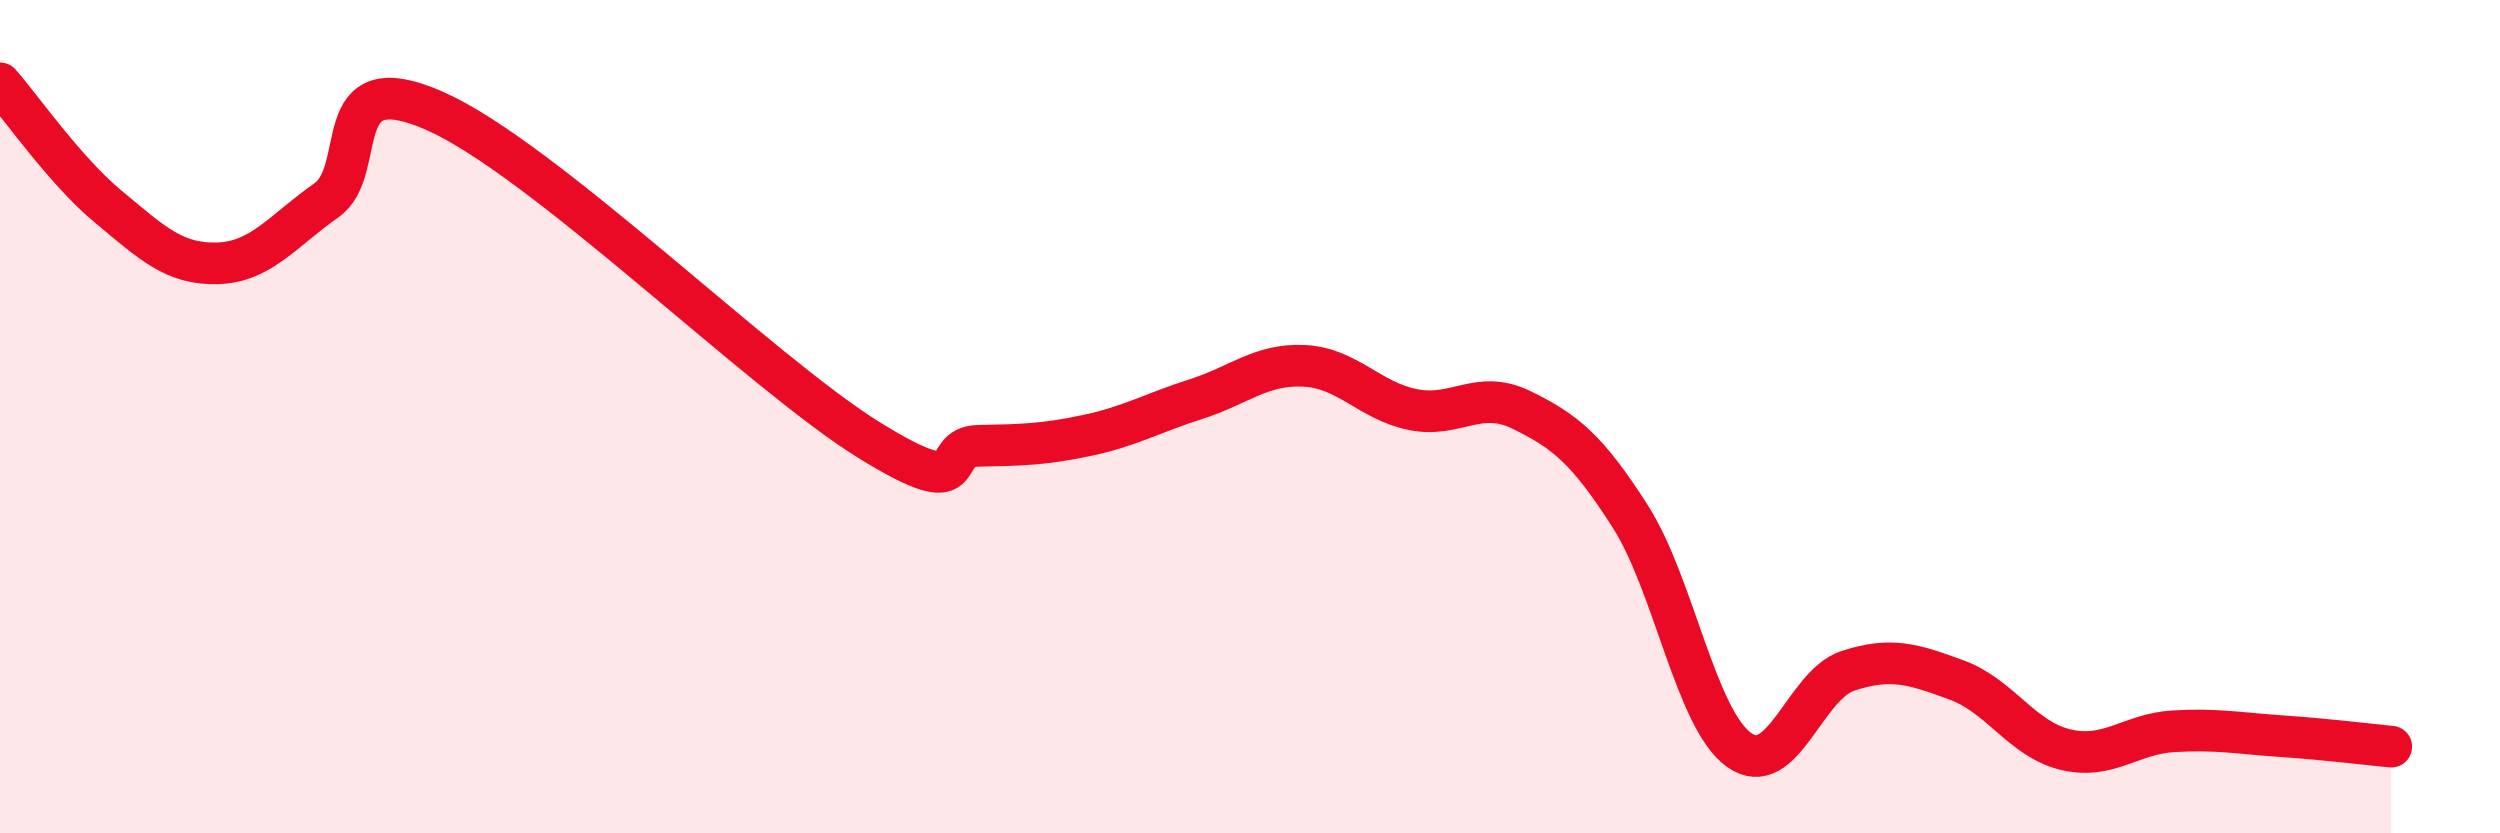
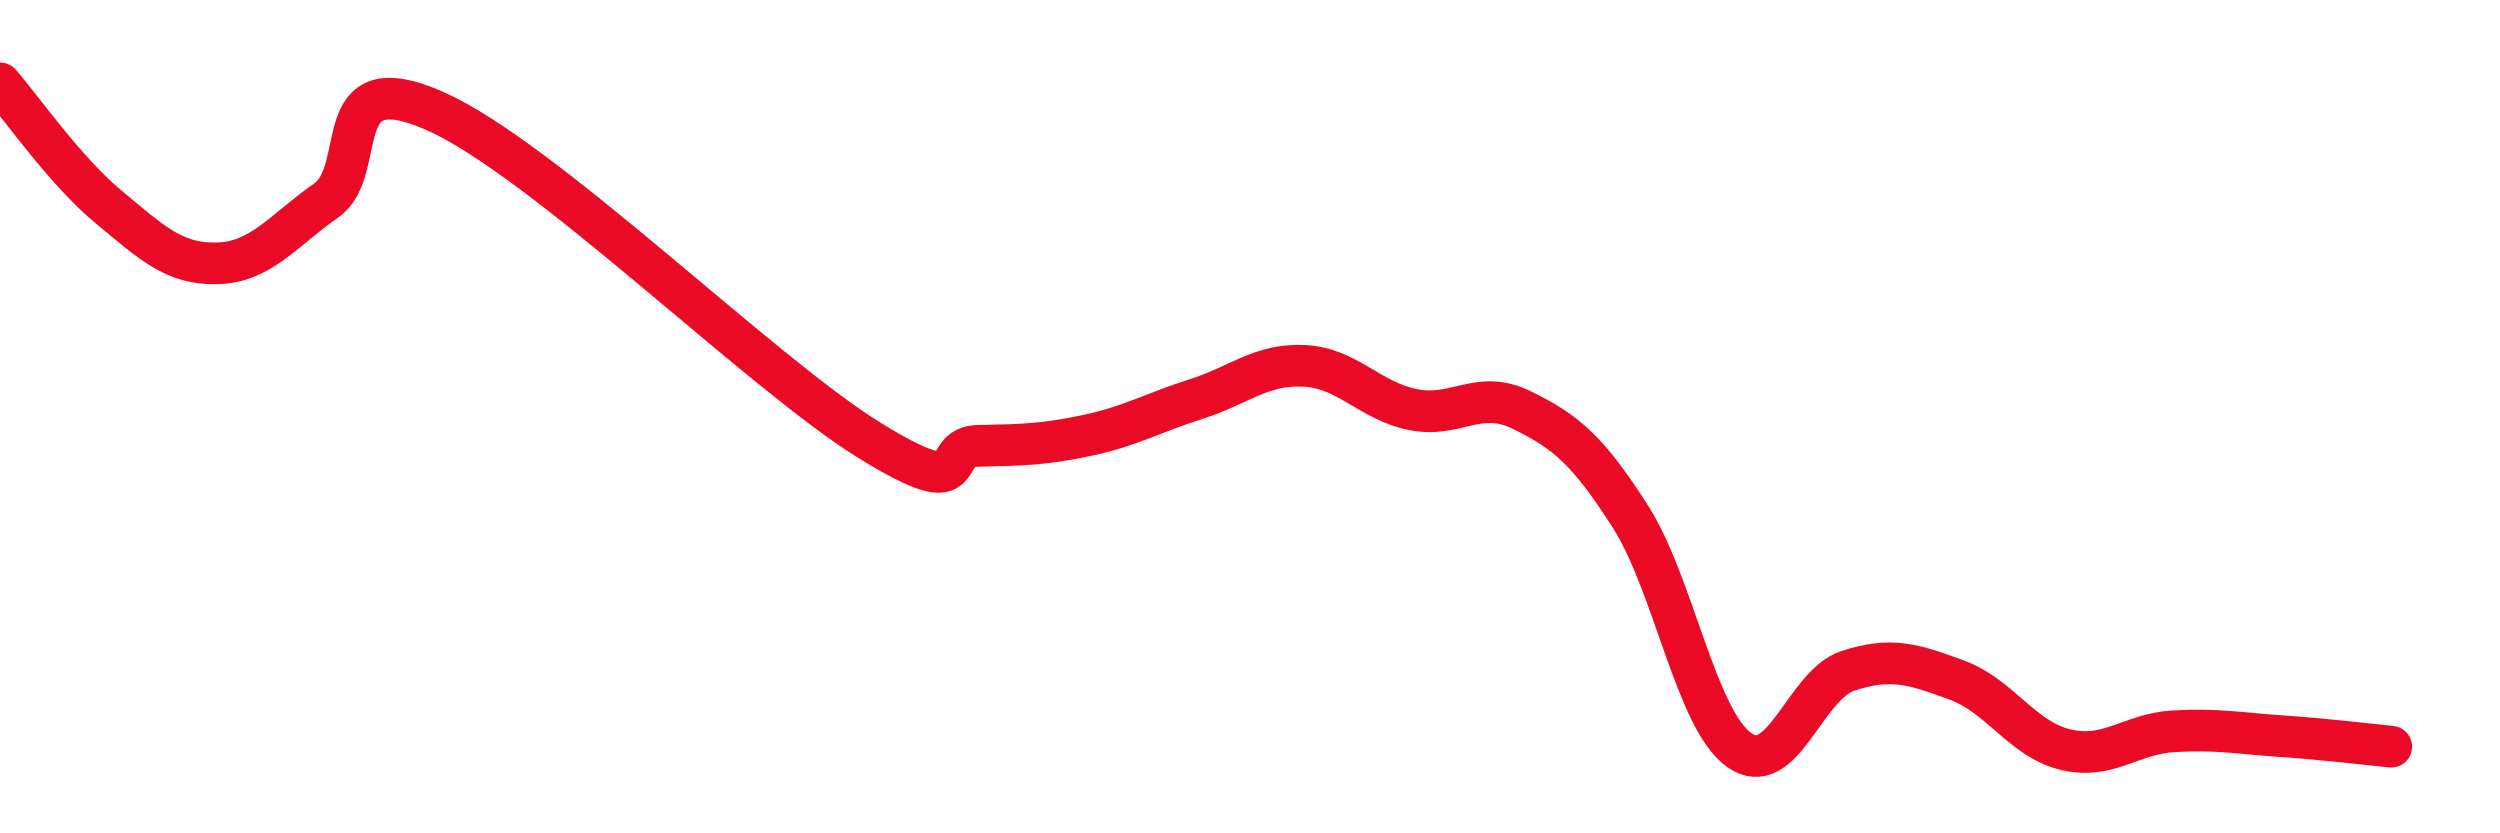
<svg xmlns="http://www.w3.org/2000/svg" width="60" height="20" viewBox="0 0 60 20">
-   <path d="M 0,2 C 0.52,2.59 1.57,4.11 2.61,4.97 C 3.65,5.83 4.18,6.35 5.22,6.32 C 6.26,6.29 6.79,5.54 7.83,4.81 C 8.87,4.08 7.82,1.51 10.43,2.66 C 13.04,3.81 18.26,8.96 20.87,10.57 C 23.48,12.18 22.44,10.72 23.48,10.7 C 24.52,10.68 25.05,10.67 26.09,10.45 C 27.13,10.23 27.66,9.91 28.7,9.58 C 29.74,9.25 30.26,8.73 31.3,8.78 C 32.34,8.83 32.87,9.62 33.91,9.83 C 34.95,10.04 35.48,9.33 36.52,9.84 C 37.56,10.35 38.09,10.77 39.13,12.4 C 40.17,14.03 40.7,17.26 41.74,18 C 42.78,18.74 43.31,16.44 44.35,16.1 C 45.39,15.76 45.92,15.94 46.96,16.32 C 48,16.7 48.53,17.74 49.57,17.99 C 50.61,18.24 51.13,17.61 52.17,17.55 C 53.21,17.49 53.74,17.6 54.78,17.67 C 55.82,17.74 56.87,17.87 57.39,17.92L57.39 20L0 20Z" fill="#EB0A25" opacity="0.1" stroke-linecap="round" stroke-linejoin="round" />
  <path d="M 0,2 C 0.52,2.59 1.57,4.11 2.61,4.97 C 3.65,5.83 4.18,6.35 5.22,6.32 C 6.26,6.29 6.79,5.54 7.83,4.81 C 8.87,4.08 7.82,1.51 10.43,2.66 C 13.04,3.81 18.26,8.96 20.87,10.57 C 23.48,12.18 22.44,10.72 23.48,10.7 C 24.52,10.68 25.05,10.67 26.09,10.45 C 27.13,10.23 27.66,9.91 28.7,9.58 C 29.74,9.25 30.26,8.73 31.3,8.78 C 32.34,8.83 32.87,9.62 33.91,9.83 C 34.95,10.04 35.48,9.33 36.52,9.84 C 37.56,10.35 38.09,10.77 39.13,12.4 C 40.17,14.03 40.7,17.26 41.74,18 C 42.78,18.74 43.31,16.44 44.35,16.1 C 45.39,15.76 45.92,15.94 46.96,16.32 C 48,16.7 48.53,17.74 49.57,17.99 C 50.61,18.24 51.13,17.61 52.17,17.55 C 53.21,17.49 53.74,17.6 54.78,17.67 C 55.82,17.74 56.87,17.87 57.39,17.92" stroke="#EB0A25" stroke-width="1" fill="none" stroke-linecap="round" stroke-linejoin="round" />
</svg>